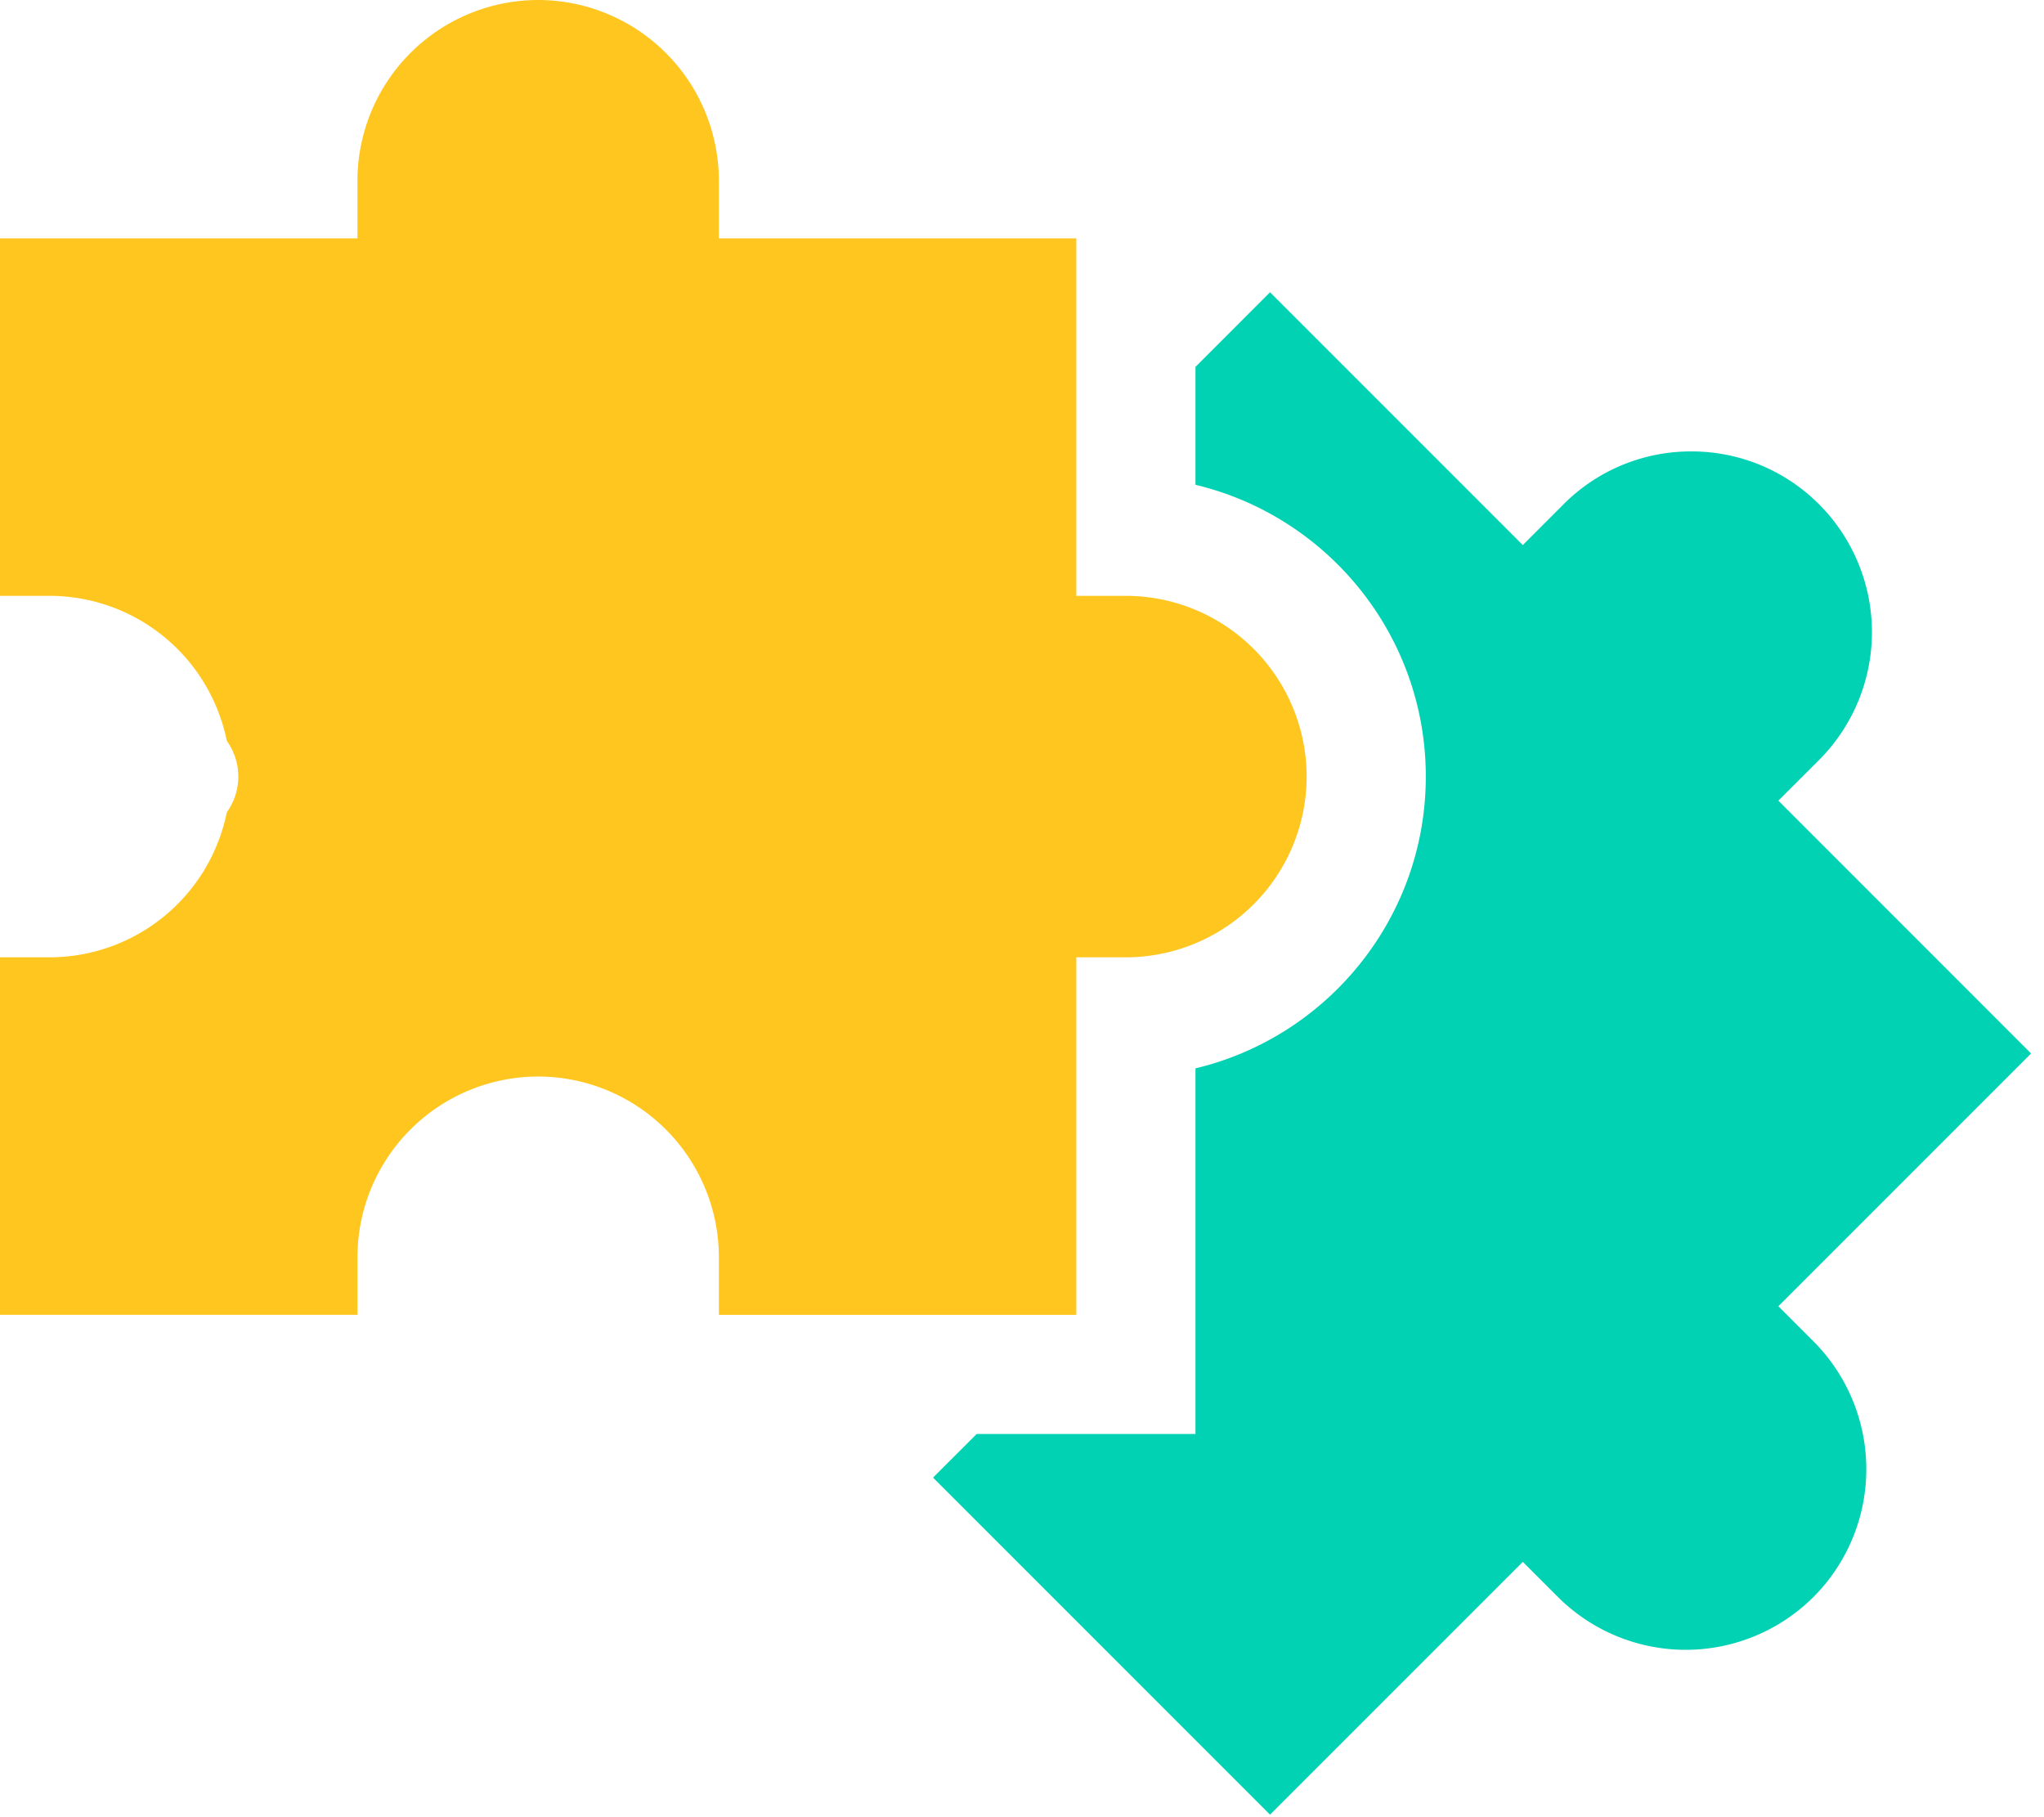
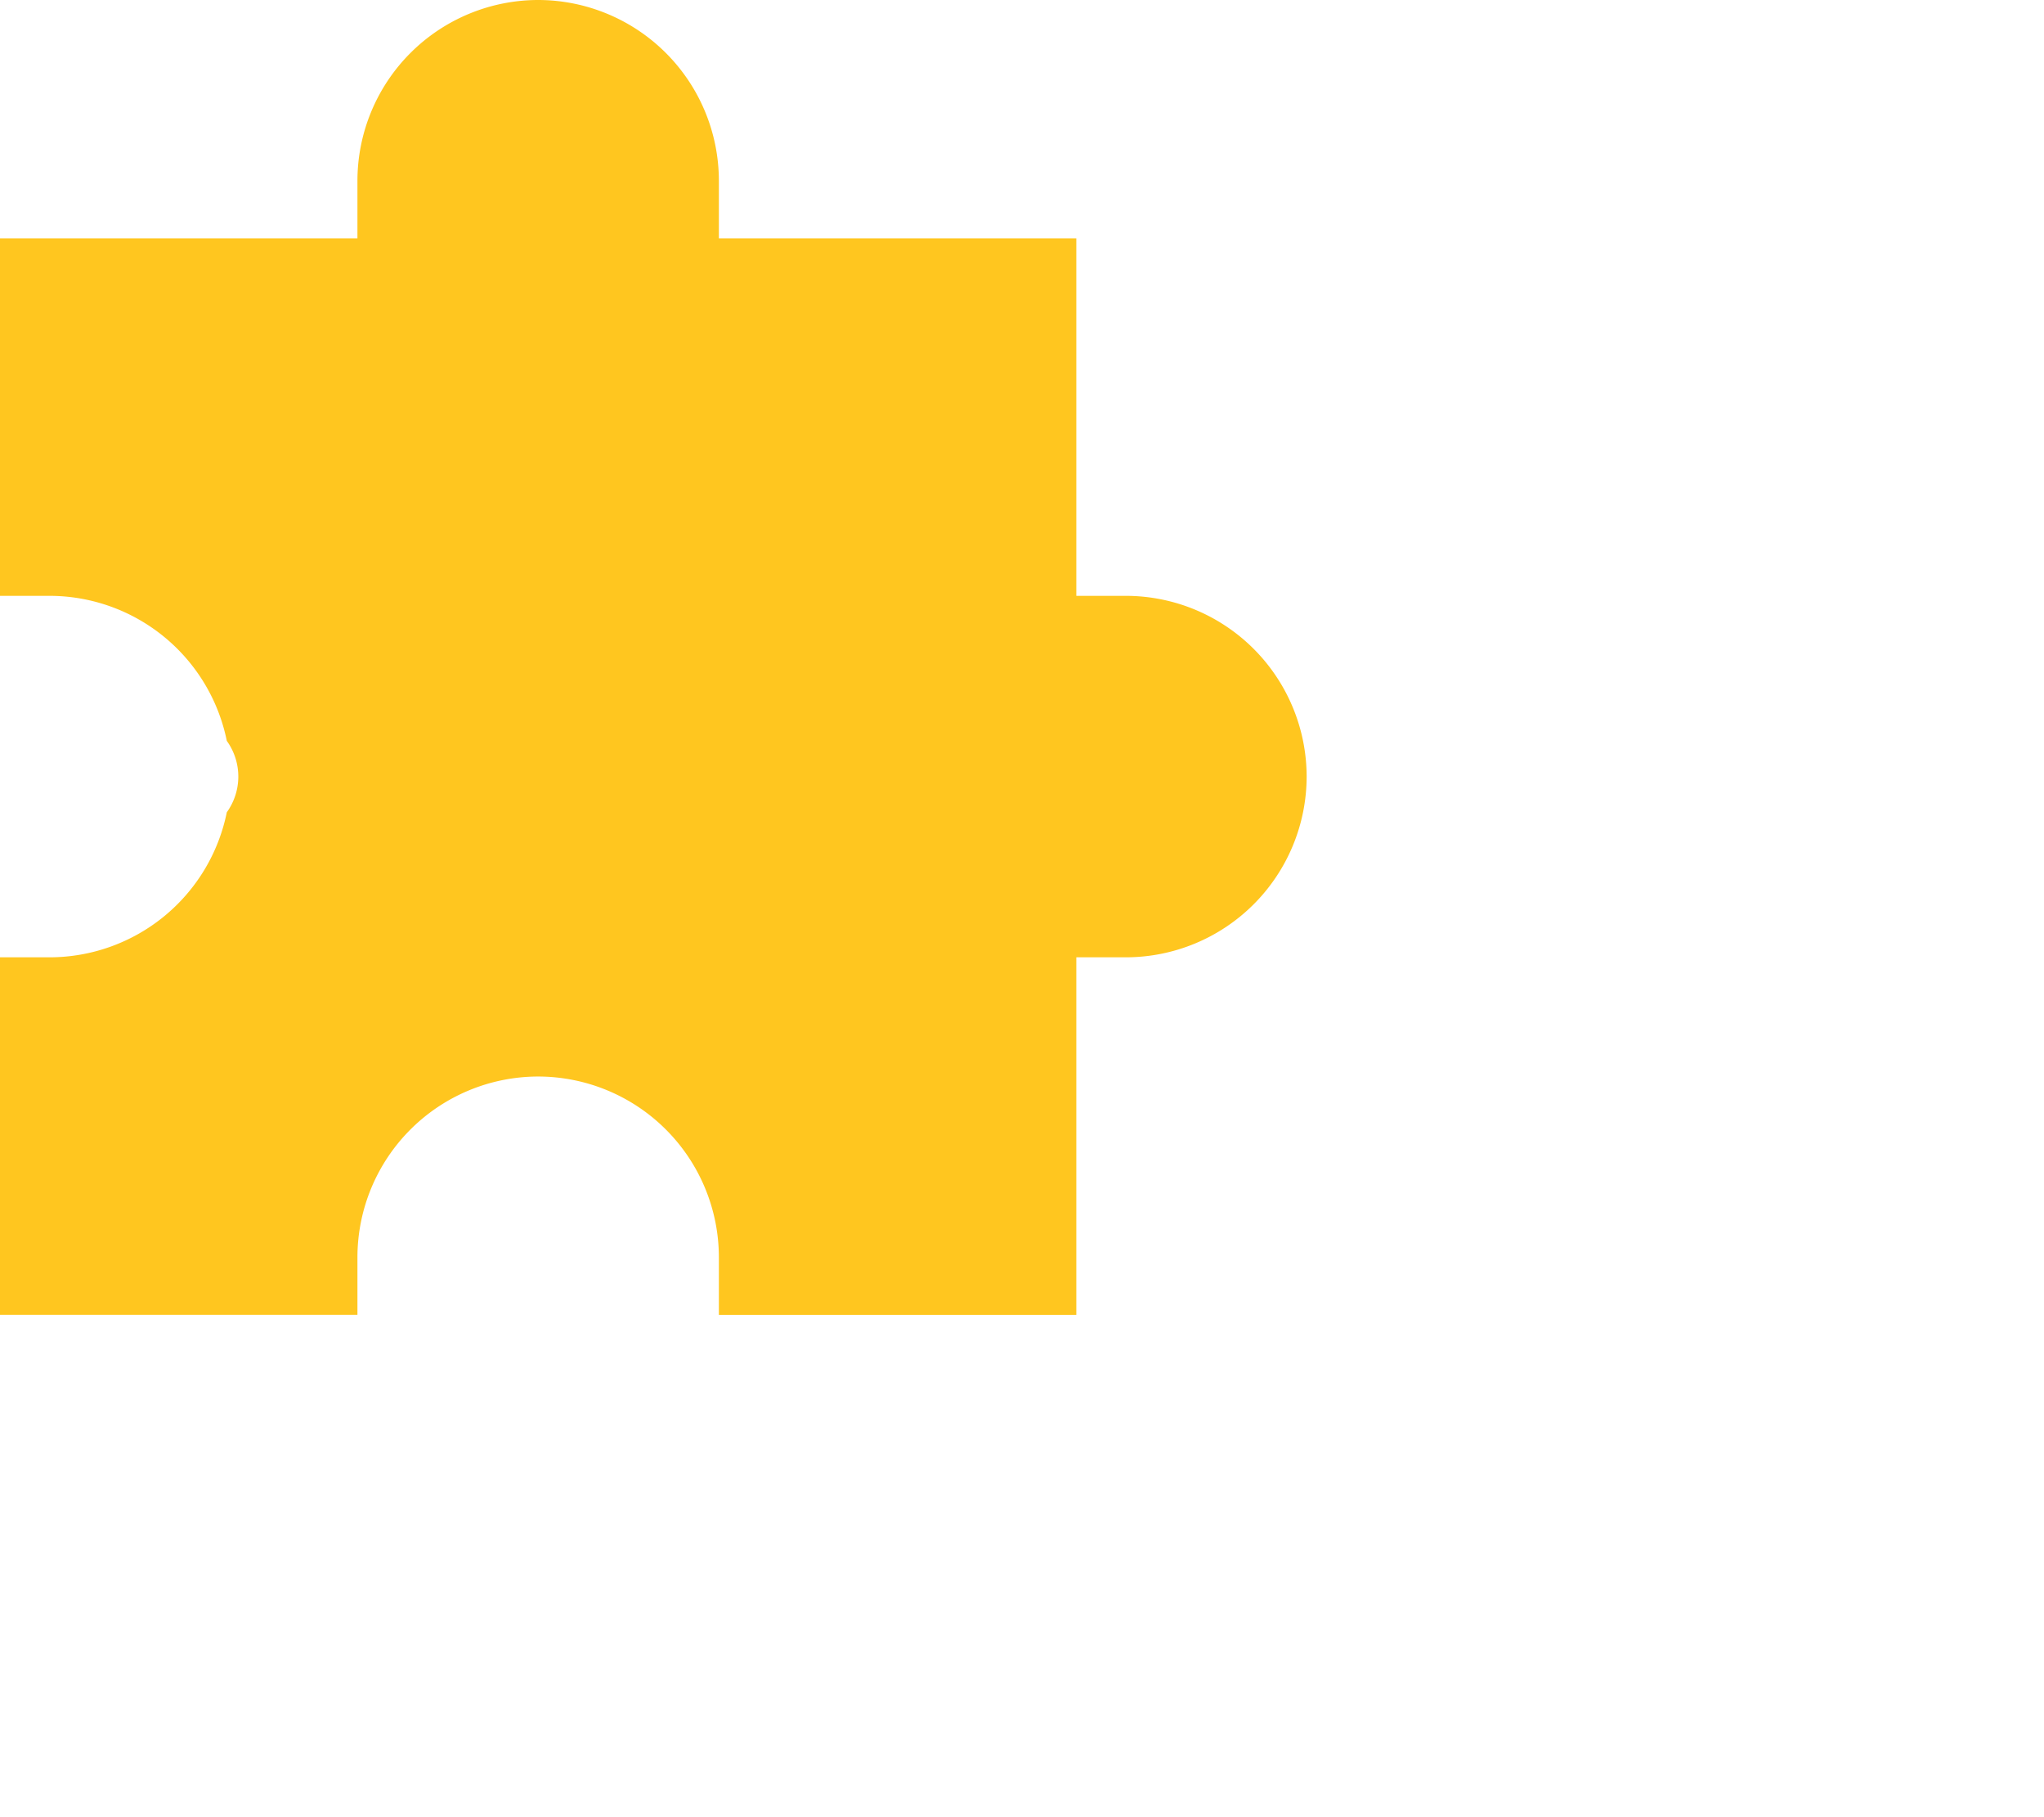
<svg xmlns="http://www.w3.org/2000/svg" width="54" height="48">
  <g fill="none">
-     <path d="M46.982 34.504l6.677-6.677-6.677-6.678 1.076-1.075a4.78 4.78 0 000-6.752 4.745 4.745 0 00-3.376-1.398 4.743 4.743 0 00-3.376 1.398l-1.075 1.076-6.678-6.678-1.97 1.971v3.115c3.485.83 6.085 3.97 6.085 7.707 0 3.736-2.6 6.877-6.085 7.707v9.658h-5.78L24.65 39.03l8.903 8.903 6.678-6.677.927.927a4.78 4.78 0 006.752 0 4.78 4.78 0 000-6.751l-.928-.928z" fill="#00D2B3" />
    <path d="M28.435 34.73v-9.443h1.311a4.78 4.78 0 004.774-4.774 4.78 4.78 0 00-4.774-4.774h-1.311V6.296h-9.443V4.774A4.78 4.78 0 0014.217 0a4.78 4.78 0 00-4.774 4.774v1.522H0v9.443h1.312a4.782 4.782 0 014.68 3.831 1.615 1.615 0 010 1.886 4.782 4.782 0 01-4.68 3.831H0v9.443h9.443v-1.52a4.78 4.78 0 014.774-4.774 4.78 4.78 0 014.775 4.774v1.521h9.443z" fill="#FFC61F" />
  </g>
</svg>